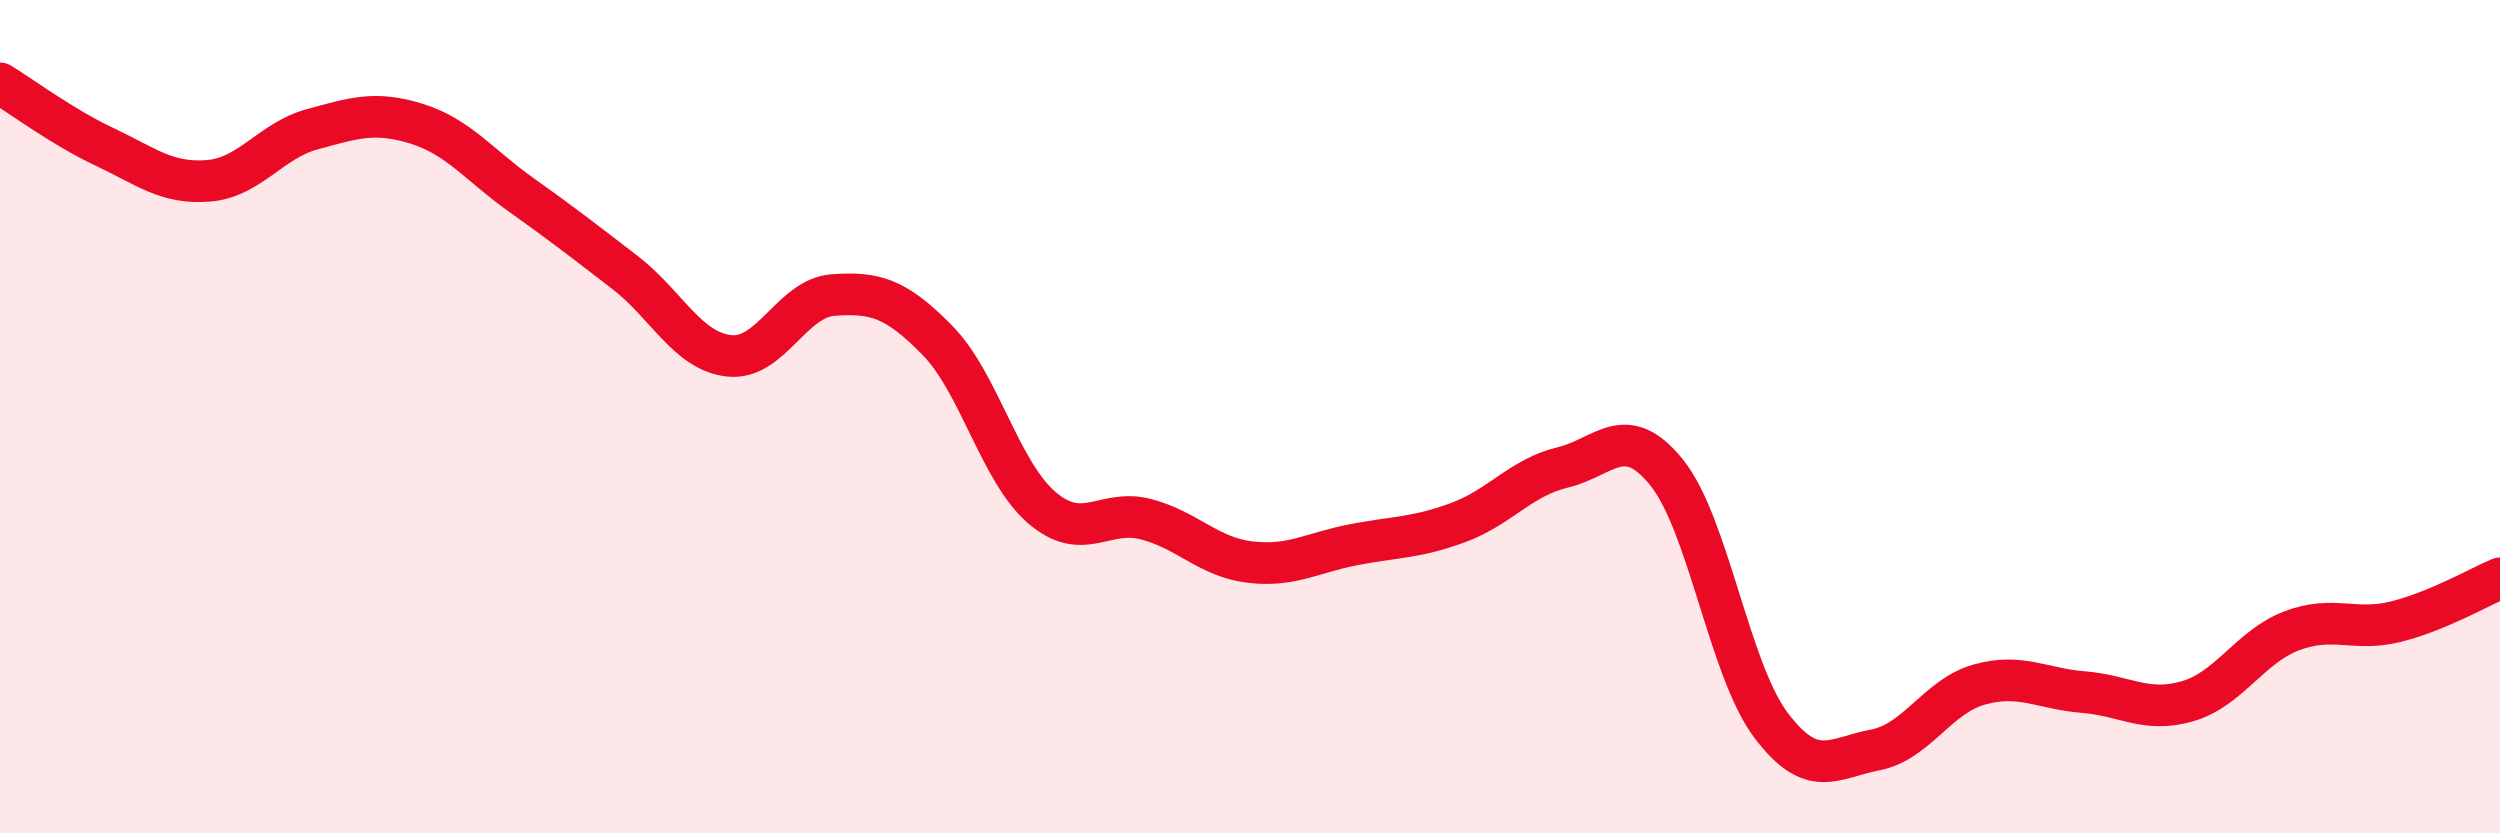
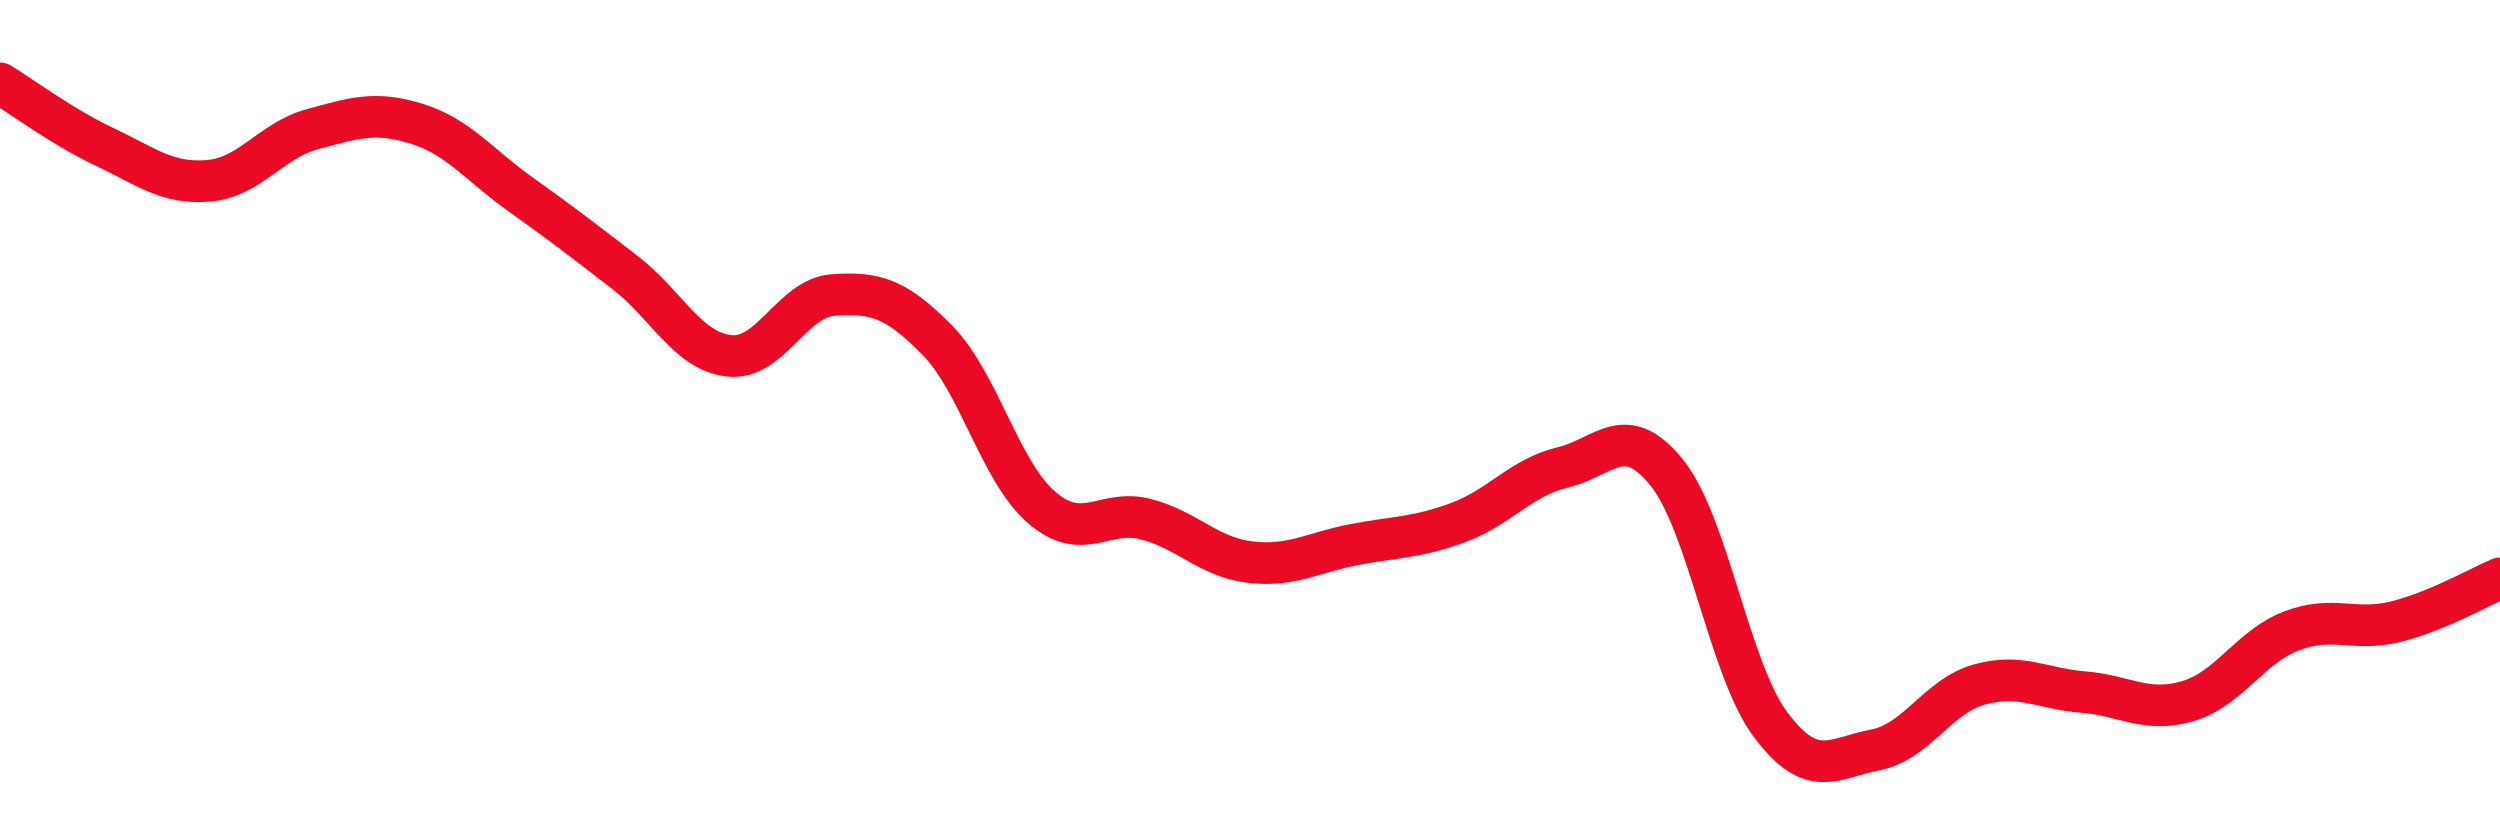
<svg xmlns="http://www.w3.org/2000/svg" width="60" height="20" viewBox="0 0 60 20">
-   <path d="M 0,2 C 0.5,2.3 1.5,3.05 2.5,3.52 C 3.5,3.99 4,4.42 5,4.34 C 6,4.26 6.5,3.37 7.5,3.1 C 8.5,2.83 9,2.66 10,2.97 C 11,3.28 11.5,3.96 12.5,4.67 C 13.5,5.38 14,5.77 15,6.54 C 16,7.31 16.5,8.43 17.5,8.54 C 18.5,8.65 19,7.15 20,7.08 C 21,7.01 21.5,7.15 22.5,8.17 C 23.5,9.19 24,11.32 25,12.18 C 26,13.04 26.5,12.2 27.5,12.46 C 28.5,12.72 29,13.37 30,13.49 C 31,13.61 31.5,13.26 32.5,13.07 C 33.5,12.88 34,12.91 35,12.54 C 36,12.17 36.5,11.46 37.5,11.22 C 38.5,10.98 39,10.1 40,11.34 C 41,12.58 41.5,16.07 42.5,17.4 C 43.5,18.73 44,18.19 45,18 C 46,17.81 46.5,16.71 47.5,16.43 C 48.5,16.15 49,16.53 50,16.61 C 51,16.69 51.5,17.12 52.5,16.83 C 53.5,16.54 54,15.52 55,15.14 C 56,14.76 56.5,15.17 57.5,14.92 C 58.5,14.67 59.5,14.09 60,13.88L60 20L0 20Z" fill="#EB0A25" opacity="0.1" stroke-linecap="round" stroke-linejoin="round" />
  <path d="M 0,2 C 0.5,2.3 1.5,3.05 2.5,3.52 C 3.5,3.99 4,4.42 5,4.34 C 6,4.26 6.5,3.37 7.5,3.1 C 8.5,2.83 9,2.66 10,2.97 C 11,3.28 11.5,3.96 12.5,4.67 C 13.5,5.38 14,5.77 15,6.54 C 16,7.31 16.5,8.43 17.5,8.54 C 18.5,8.65 19,7.15 20,7.08 C 21,7.01 21.5,7.15 22.5,8.17 C 23.5,9.19 24,11.32 25,12.18 C 26,13.04 26.5,12.2 27.5,12.46 C 28.5,12.72 29,13.37 30,13.49 C 31,13.61 31.5,13.26 32.5,13.07 C 33.5,12.88 34,12.91 35,12.54 C 36,12.17 36.5,11.46 37.5,11.22 C 38.5,10.98 39,10.1 40,11.34 C 41,12.58 41.5,16.07 42.5,17.4 C 43.5,18.73 44,18.19 45,18 C 46,17.81 46.5,16.71 47.5,16.43 C 48.5,16.15 49,16.53 50,16.61 C 51,16.69 51.5,17.12 52.5,16.83 C 53.5,16.54 54,15.52 55,15.14 C 56,14.76 56.5,15.17 57.5,14.92 C 58.5,14.67 59.5,14.09 60,13.88" stroke="#EB0A25" stroke-width="1" fill="none" stroke-linecap="round" stroke-linejoin="round" />
</svg>